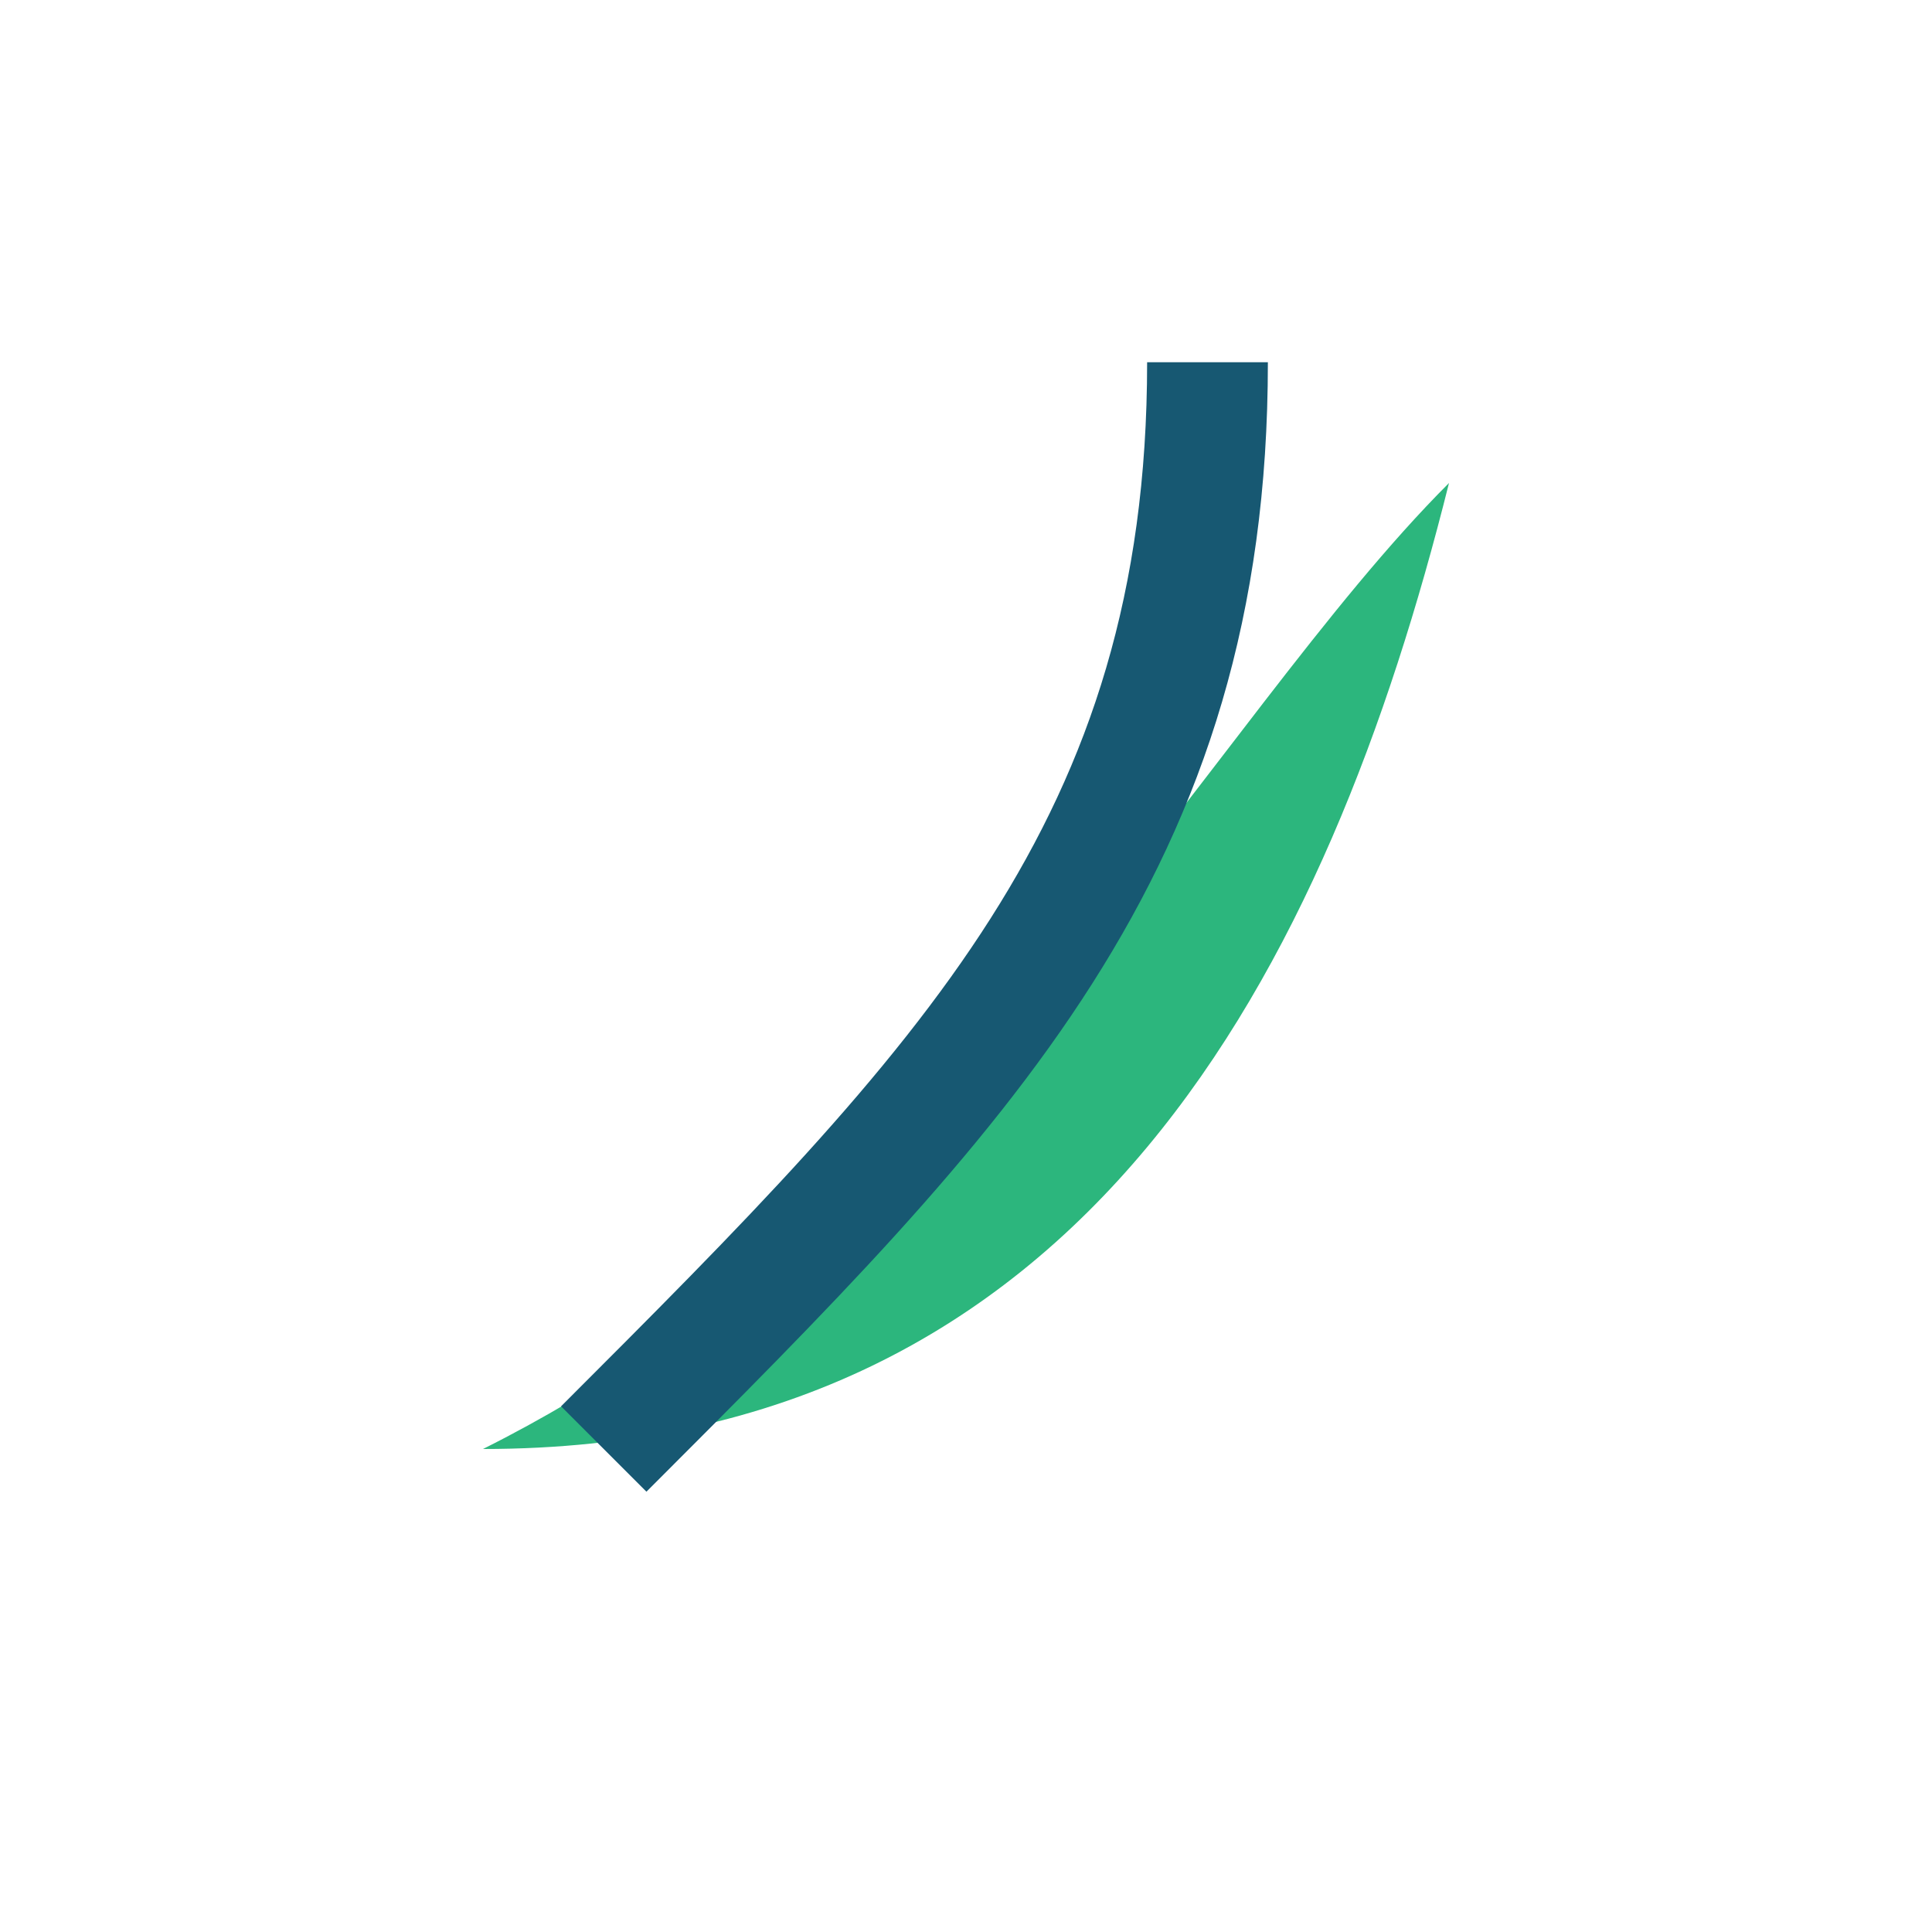
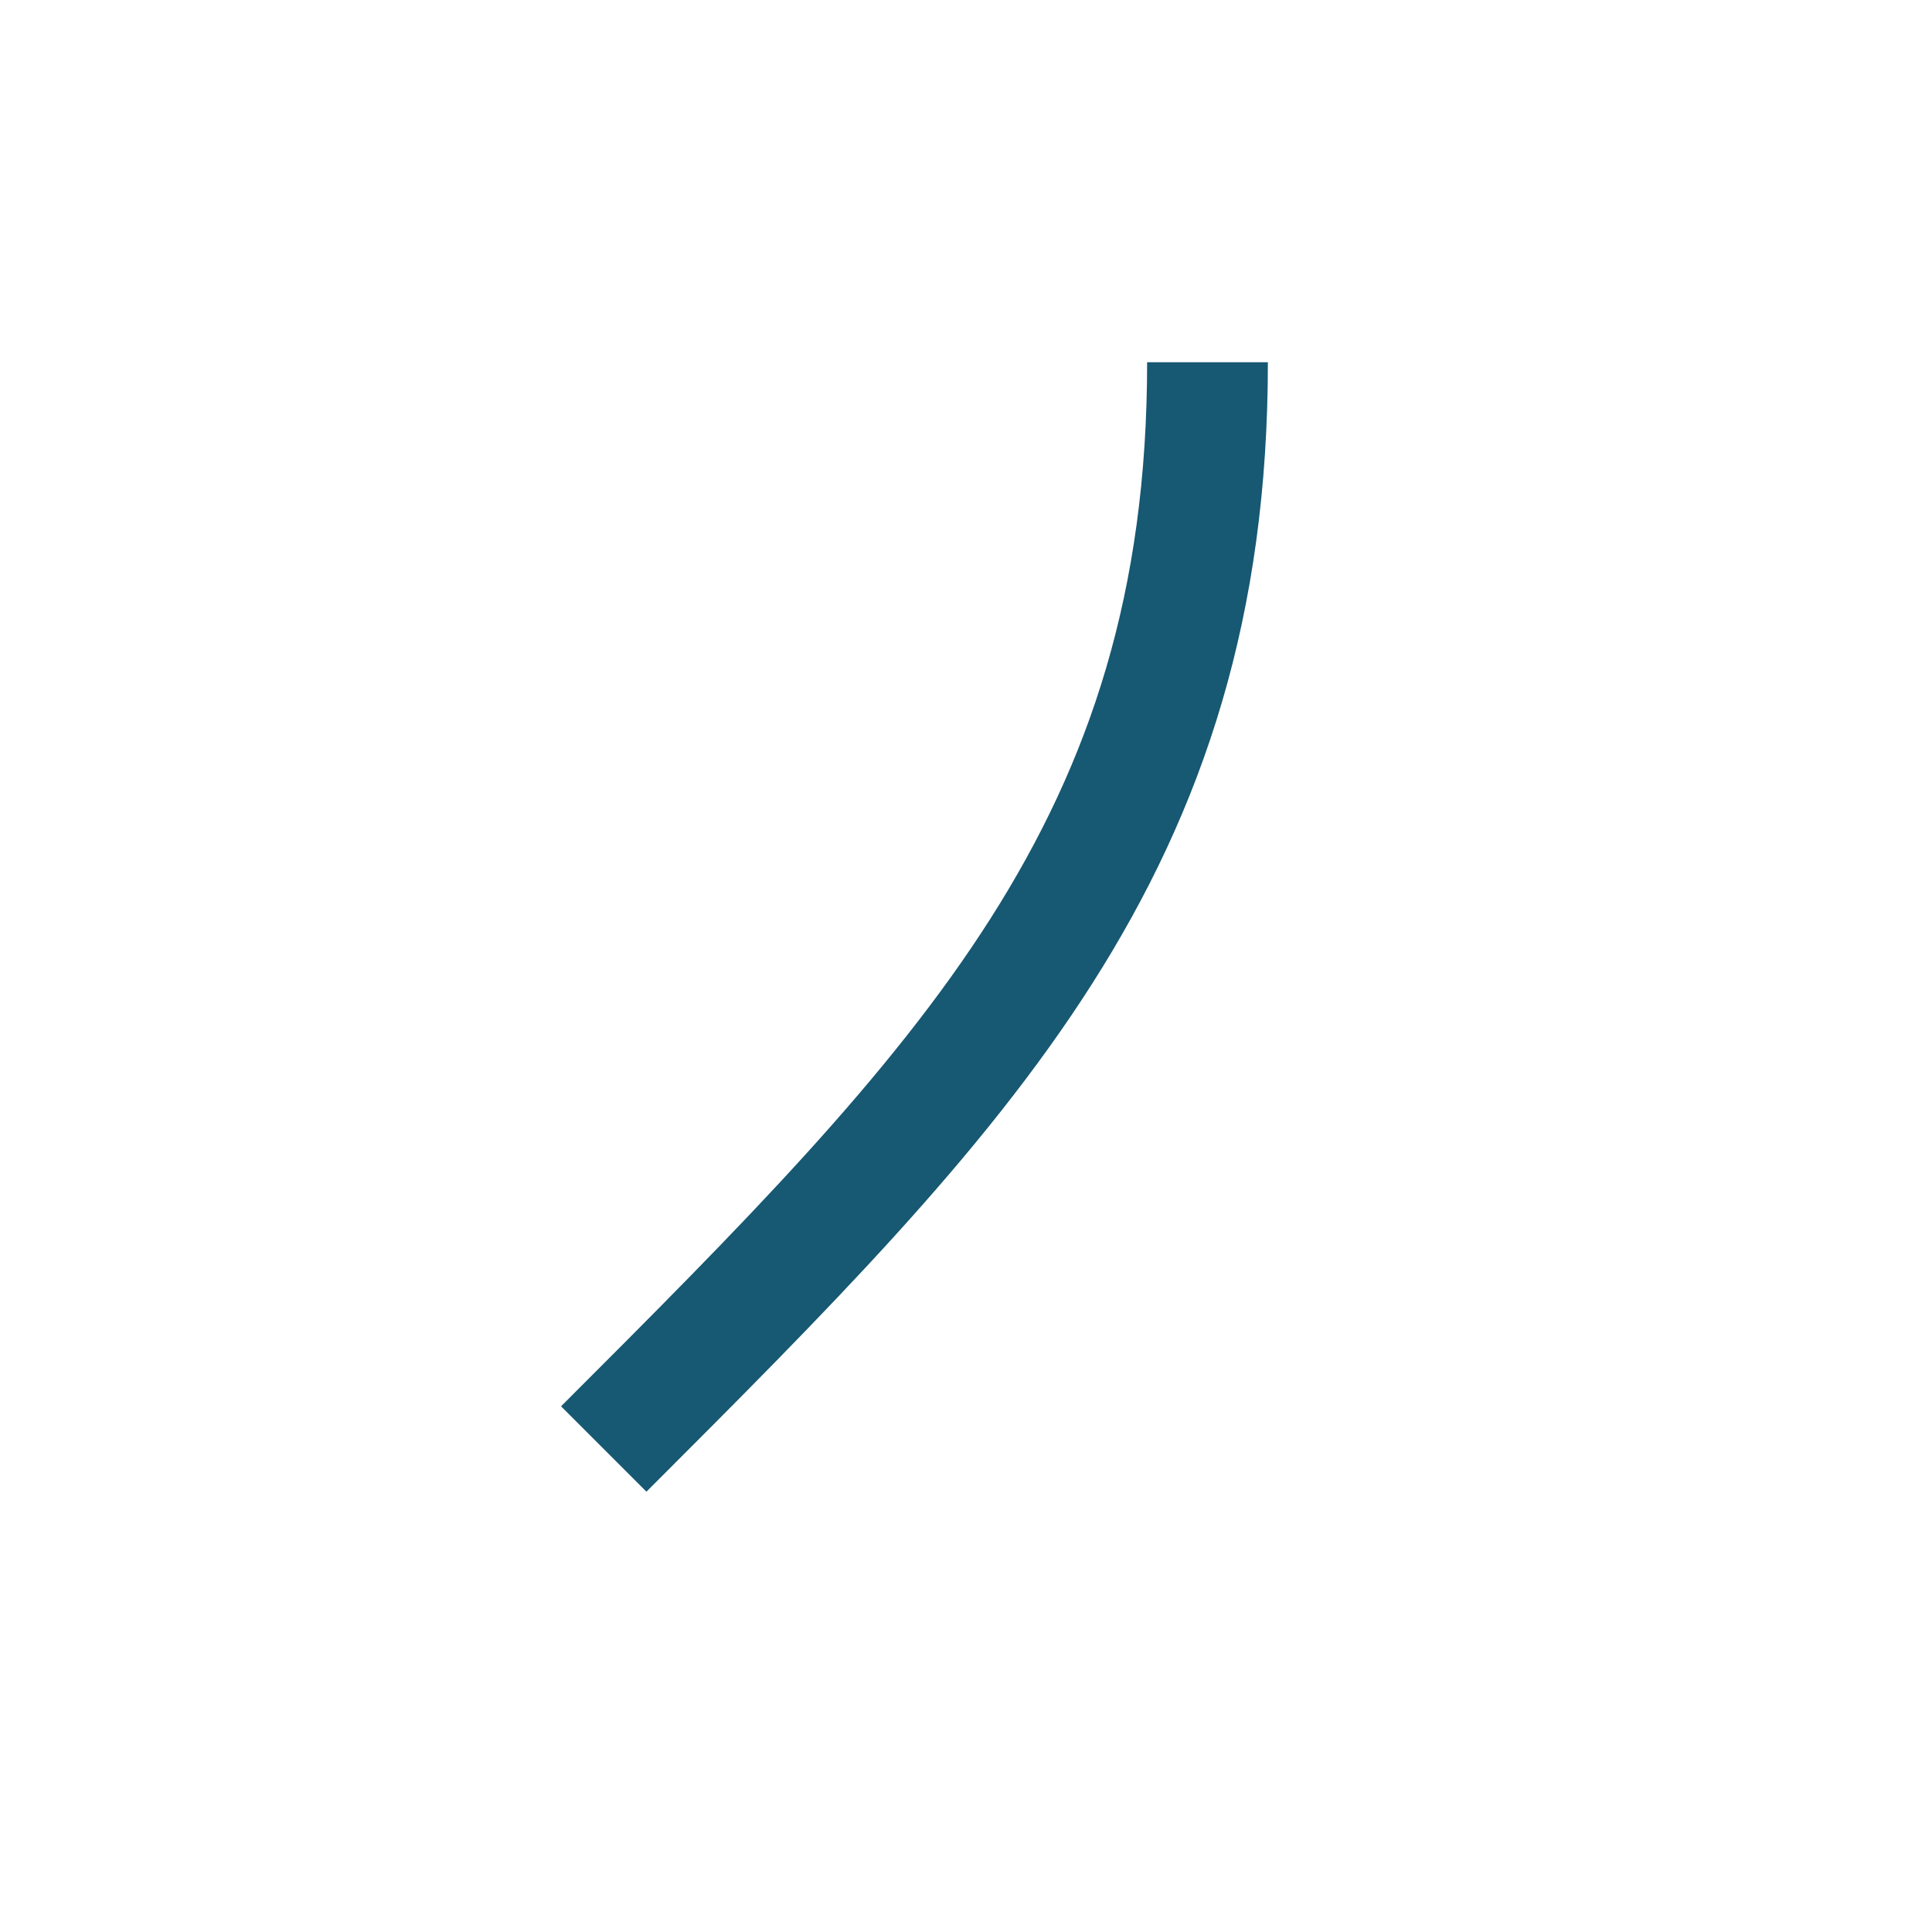
<svg xmlns="http://www.w3.org/2000/svg" width="32" height="32" viewBox="0 0 32 32">
-   <path d="M8 24c8-4 12-12 16-16-2 8-6 16-16 16z" fill="#2CB67D" />
  <path d="M10 24c6-6 10-10 10-18" stroke="#175872" stroke-width="2" fill="none" />
</svg>